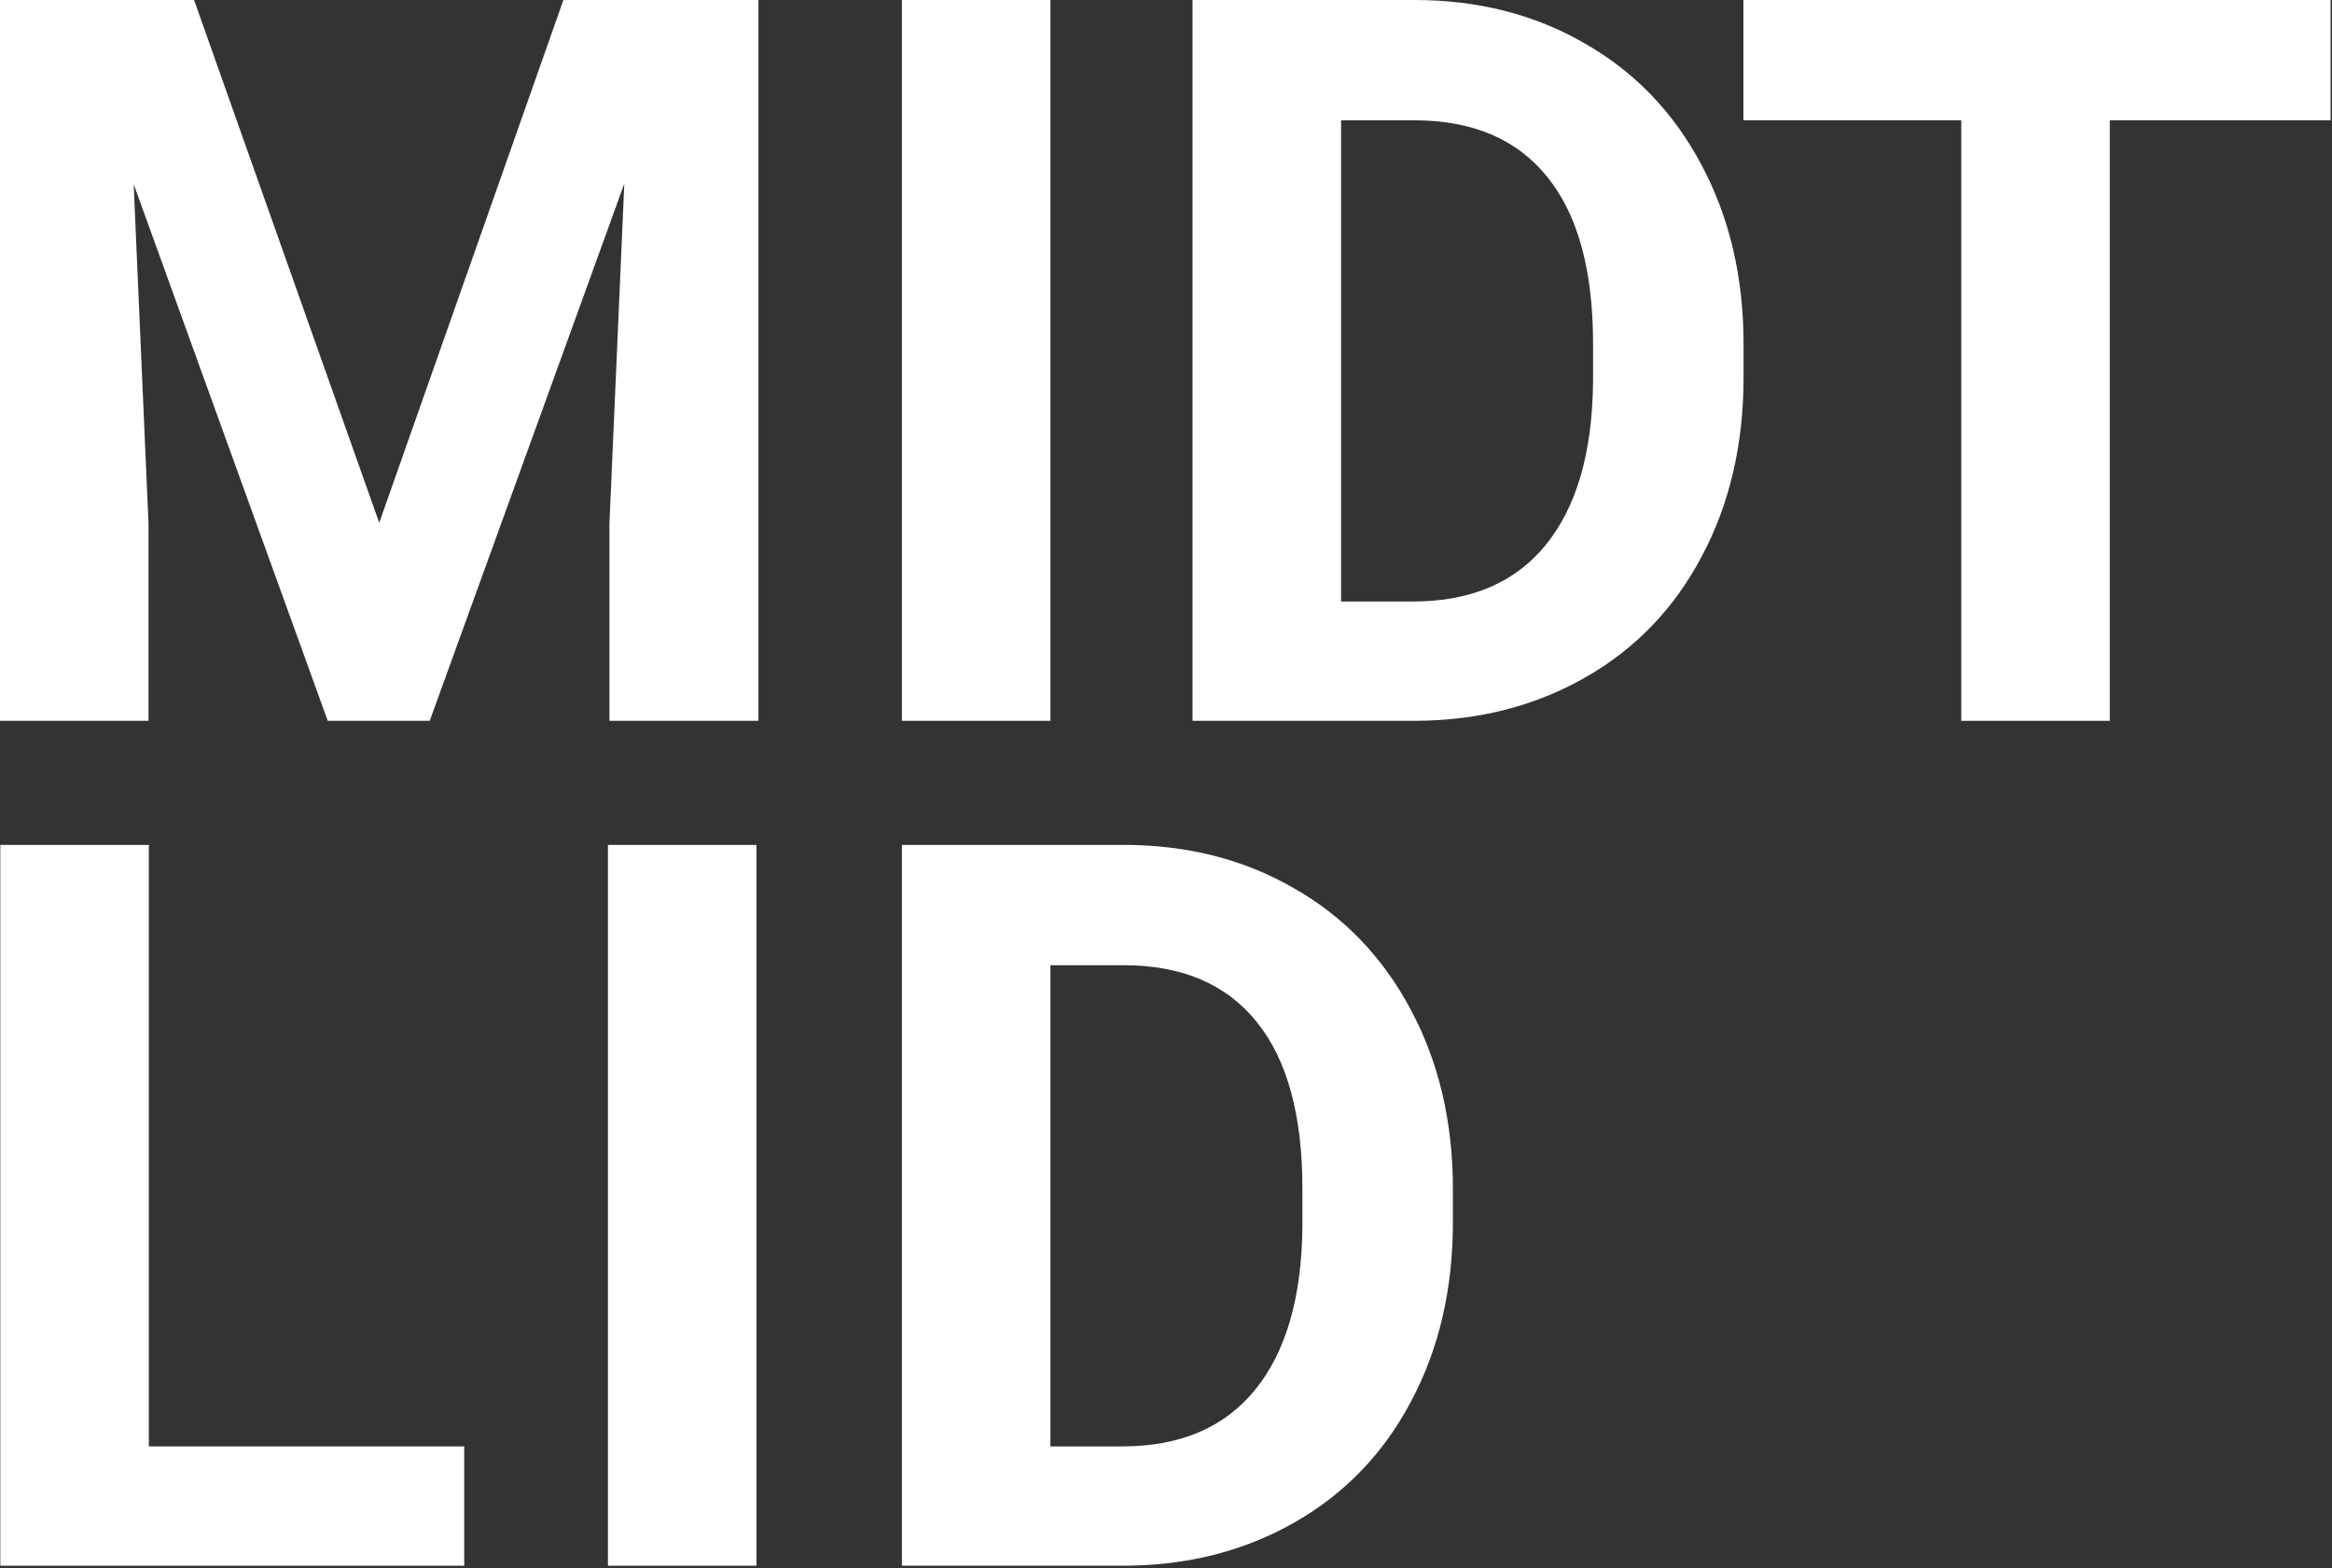
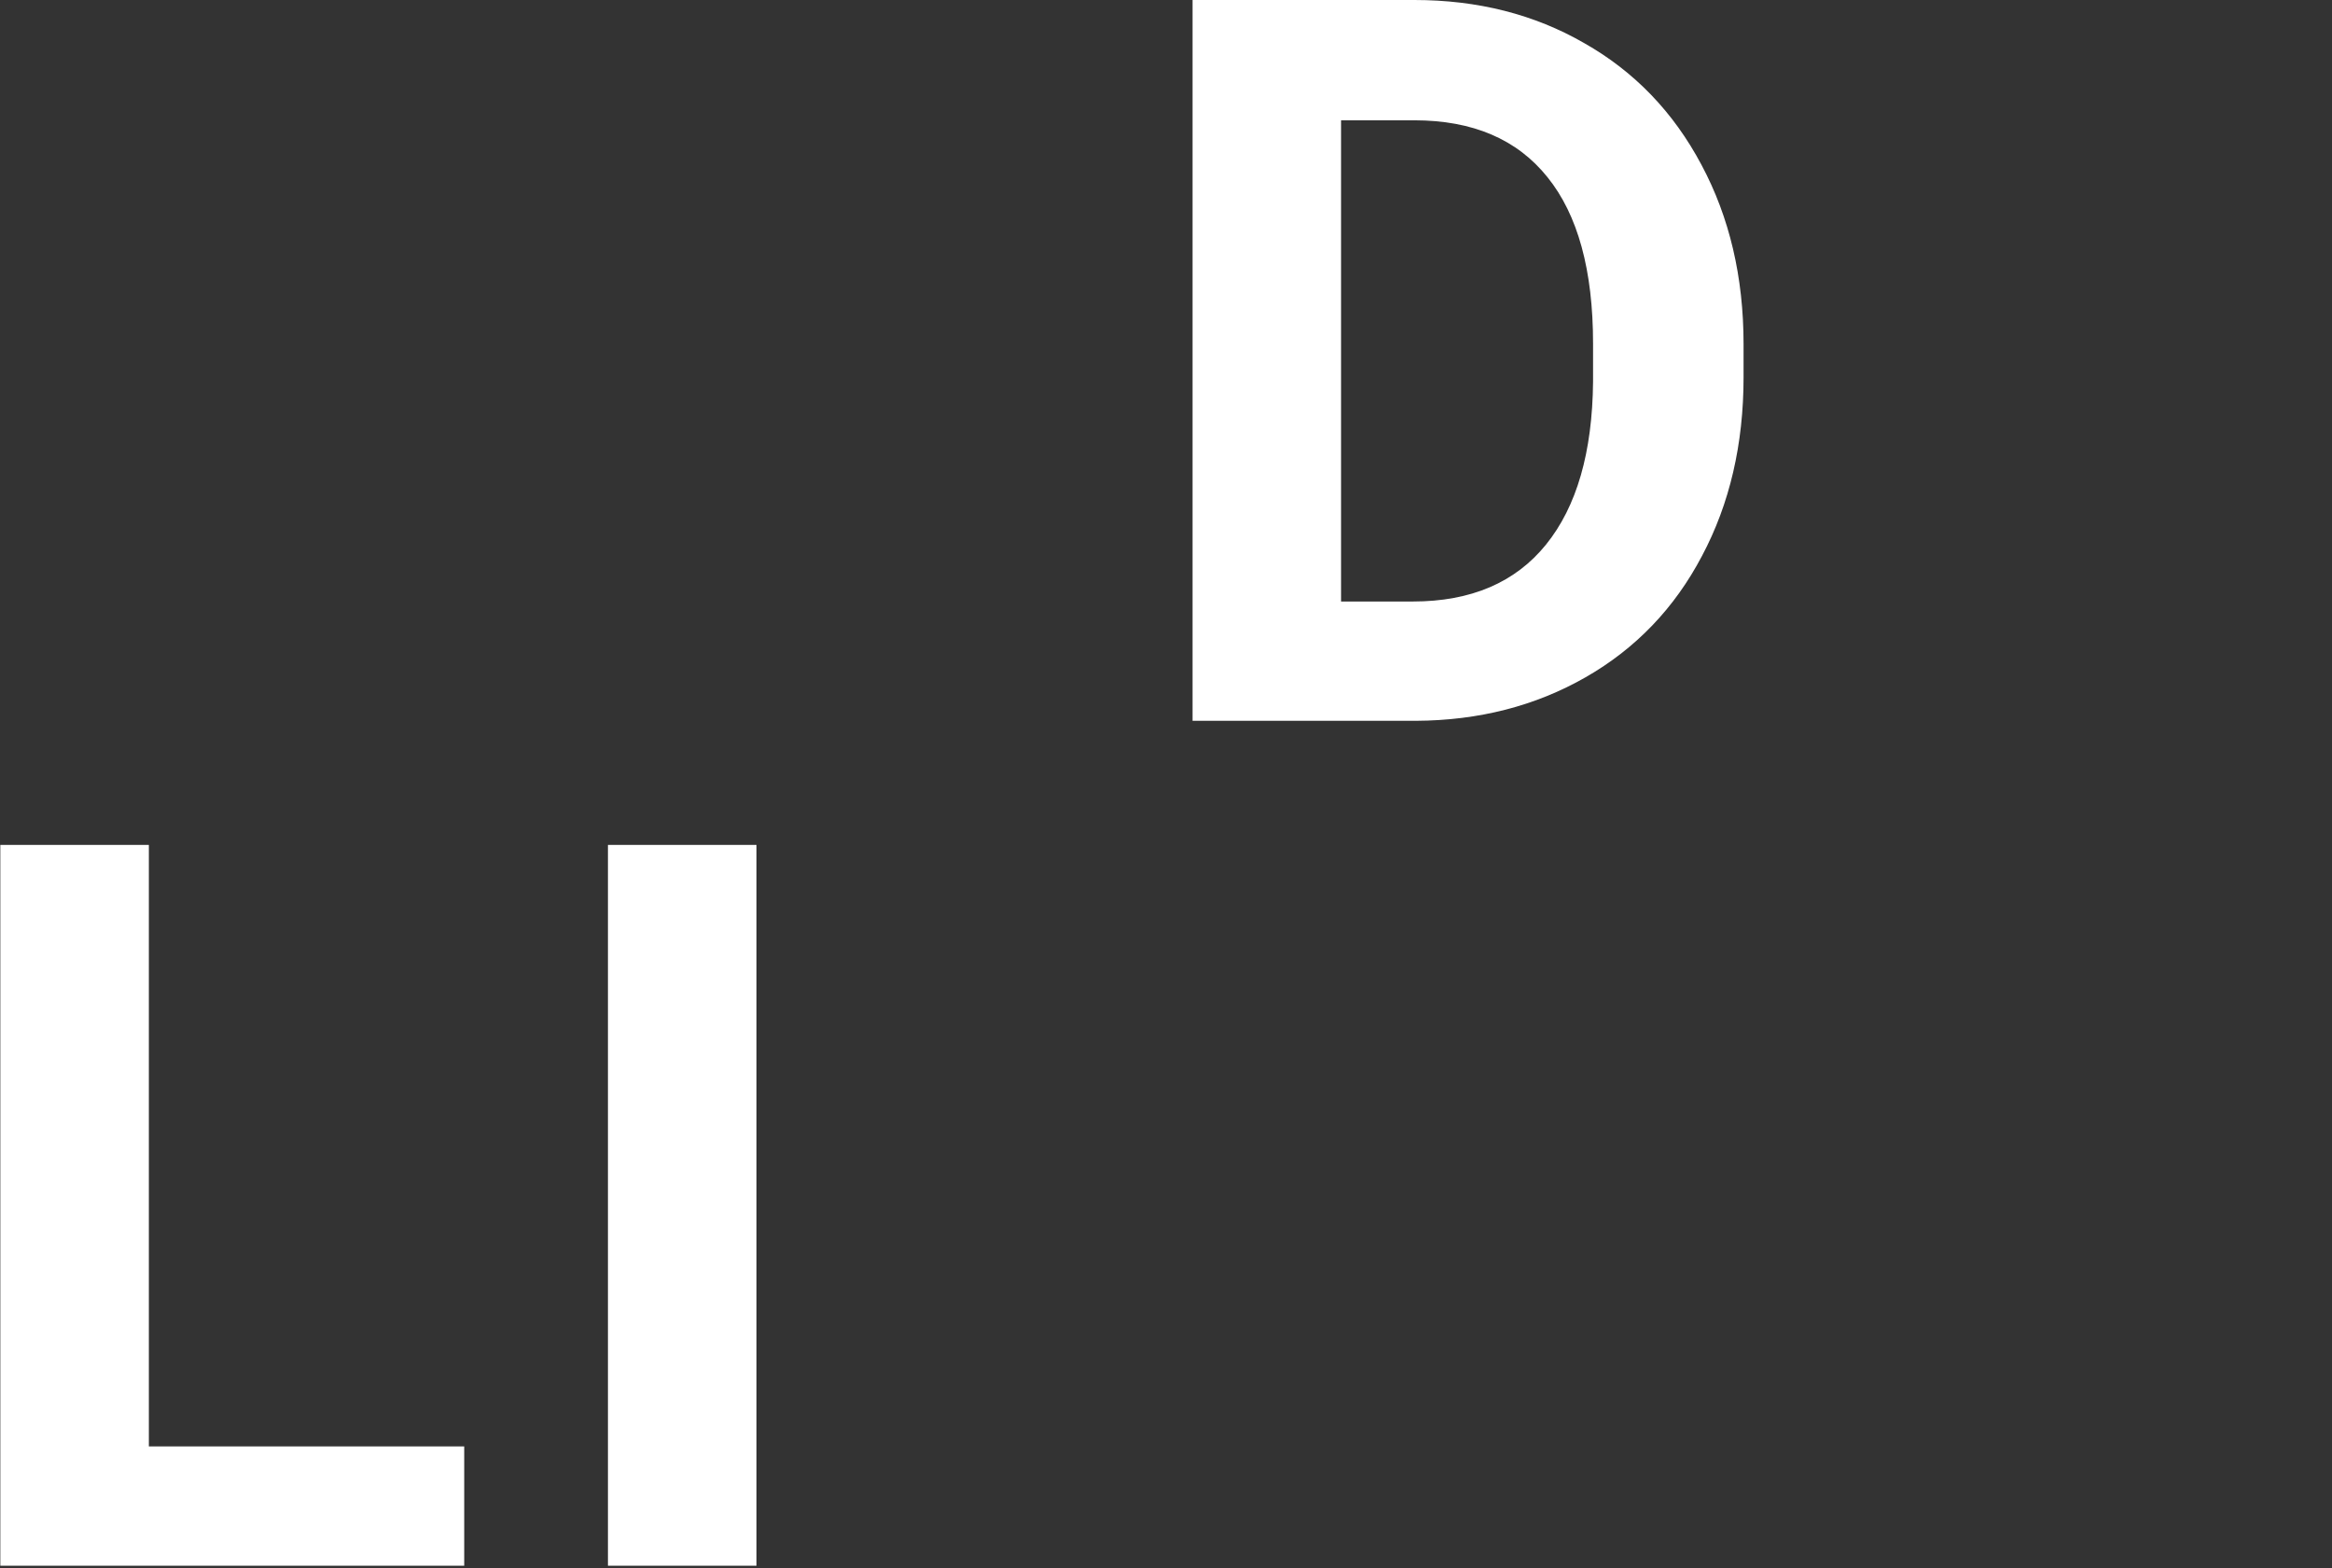
<svg xmlns="http://www.w3.org/2000/svg" width="690" height="464" viewBox="0 0 690 464" fill="none">
  <rect x="0" y="0" width="690" height="464" fill="#333333" stroke="none" />
-   <path d="M57.422 0L112.207 154.688L166.699 0H224.414V213.281H180.322V154.98L184.717 54.346L127.148 213.281H96.973L39.551 54.492L43.945 154.98V213.281H0V0H57.422Z" fill="white" />
-   <path d="M310.799 213.281H266.854V0H310.799V213.281Z" fill="white" />
  <path d="M223.826 463.281H179.881V250H223.826V463.281Z" fill="white" />
  <path d="M352.854 213.281V0H418.479C437.229 0 453.977 4.248 468.723 12.744C483.566 21.143 495.139 33.154 503.439 48.779C511.74 64.307 515.891 81.982 515.891 101.807V111.621C515.891 131.445 511.789 149.072 503.586 164.502C495.48 179.932 484.006 191.895 469.162 200.391C454.318 208.887 437.57 213.184 418.918 213.281H352.854ZM396.799 35.596V177.979H418.039C435.227 177.979 448.361 172.363 457.443 161.133C466.525 149.902 471.164 133.838 471.359 112.939V101.66C471.359 79.981 466.867 63.574 457.883 52.441C448.898 41.211 435.764 35.596 418.479 35.596H396.799Z" fill="white" />
-   <path d="M266.854 463.281V250H332.479C351.229 250 367.977 254.248 382.723 262.744C397.566 271.143 409.139 283.154 417.439 298.779C425.74 314.307 429.891 331.982 429.891 351.807V361.621C429.891 381.445 425.789 399.072 417.586 414.502C409.48 429.932 398.006 441.895 383.162 450.391C368.318 458.887 351.57 463.184 332.918 463.281H266.854ZM310.799 285.596V427.979H332.039C349.227 427.979 362.361 422.363 371.443 411.133C380.525 399.902 385.164 383.838 385.359 362.939V351.66C385.359 329.98 380.867 313.574 371.883 302.441C362.898 291.211 349.764 285.596 332.479 285.596H310.799Z" fill="white" />
-   <path d="M689.584 35.596H624.252V213.281H580.307V35.596H515.854V0H689.584V35.596Z" fill="white" />
  <path d="M44.043 427.979H137.354V463.281H0.098V250H44.043V427.979Z" fill="white" />
</svg>